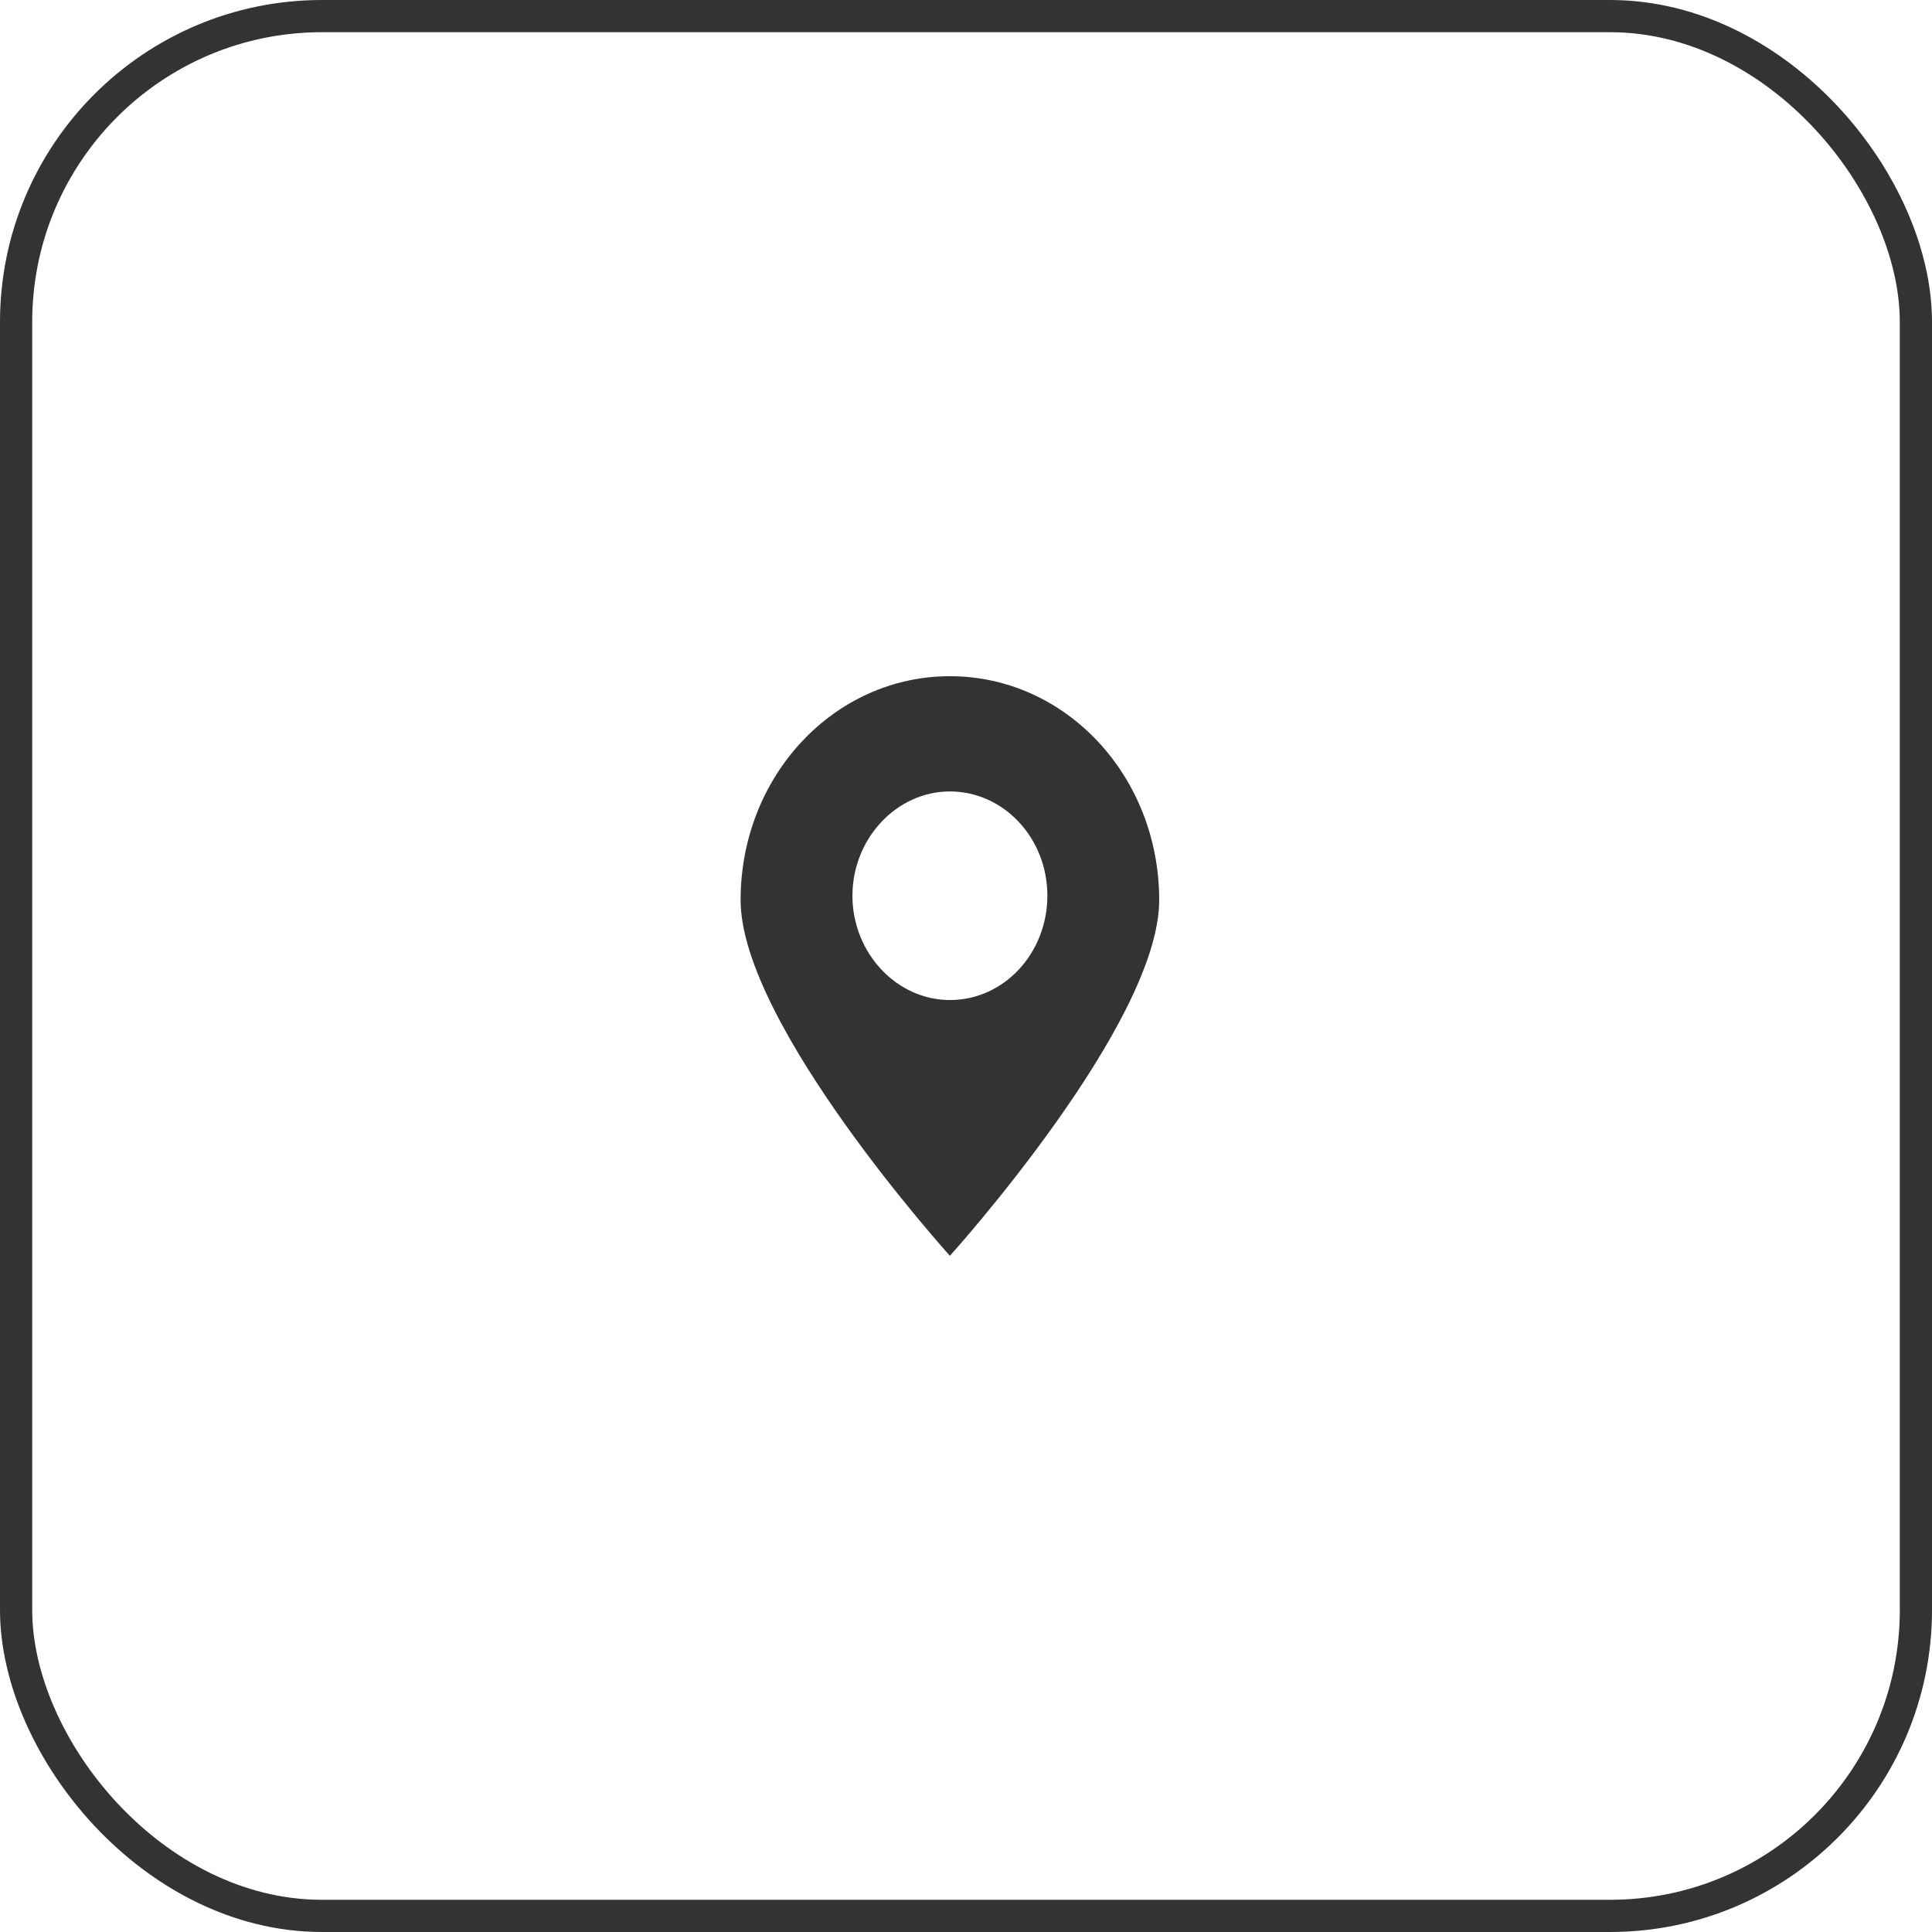
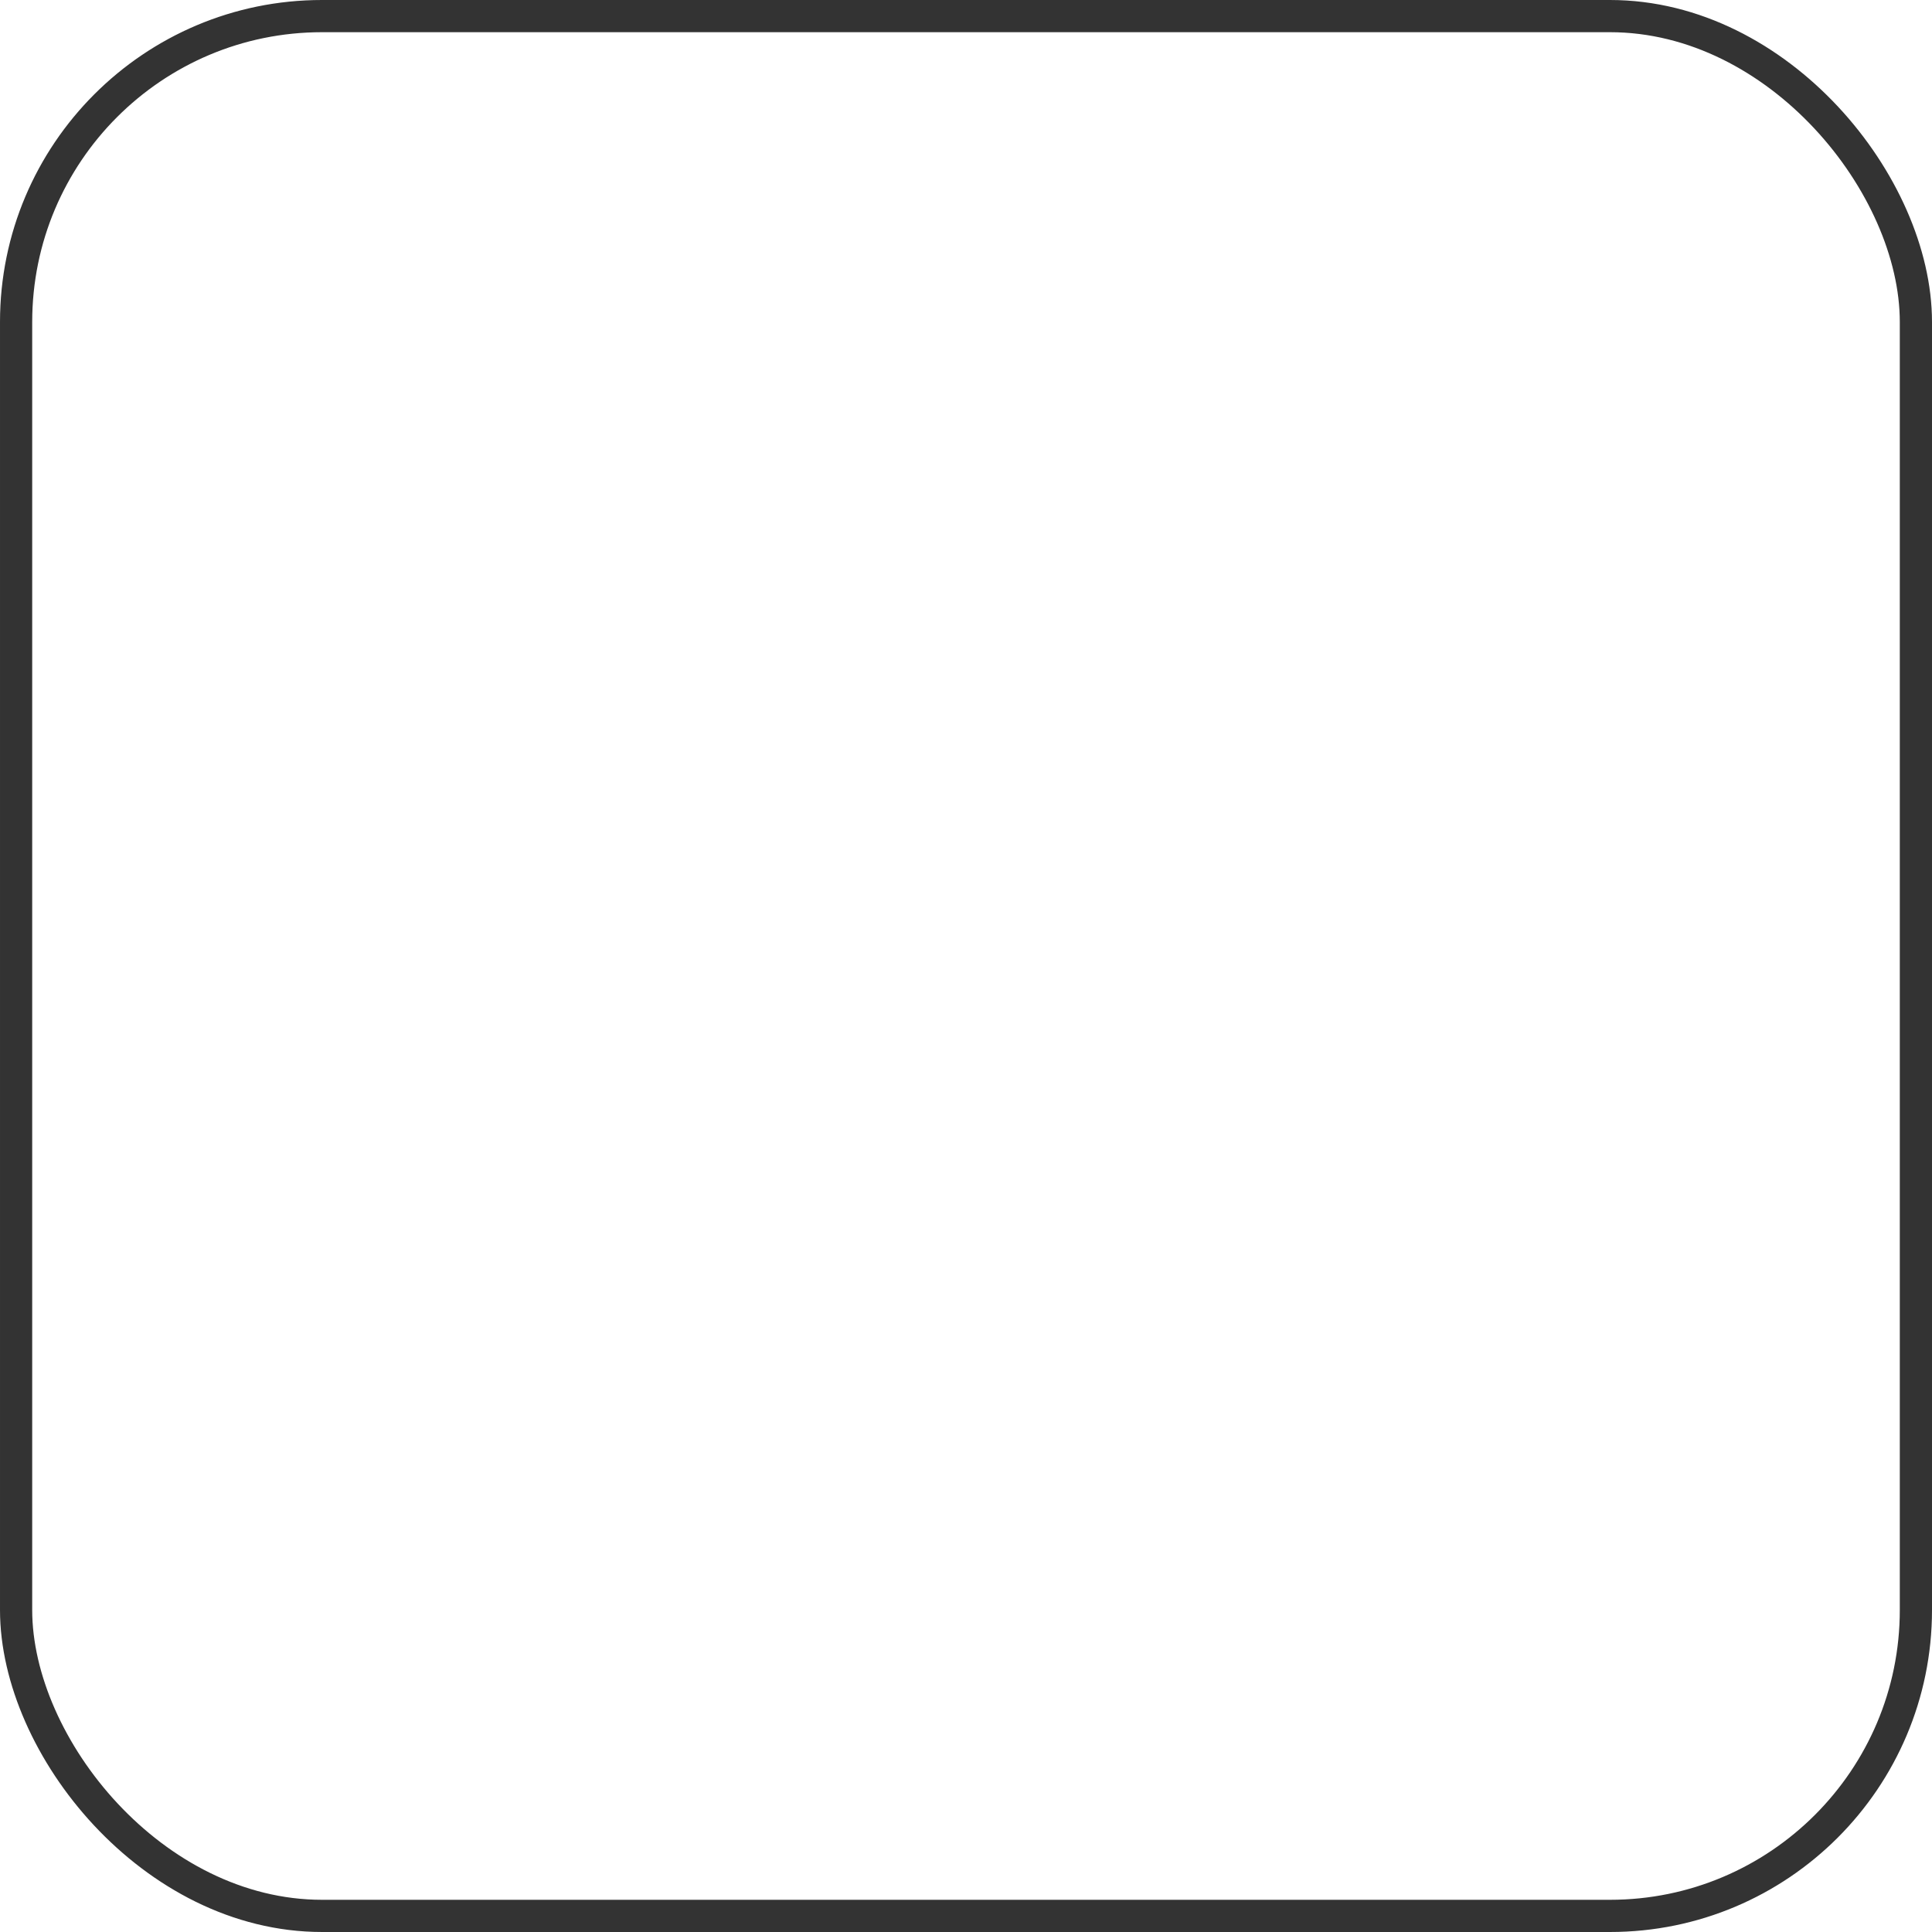
<svg xmlns="http://www.w3.org/2000/svg" width="60" height="60" viewBox="0 0 60 60" fill="none">
  <rect x="0.5" y="0.5" width="59" height="59" rx="9.5" stroke="#333333" />
-   <path d="M36 27.954C36 24.102 33.1 21 29.5 21C25.899 21 23 24.102 23 27.954C23 31.807 29.5 39 29.5 39C29.5 39 36 31.807 36 27.954ZM26.473 27.818C26.473 26.046 27.843 24.579 29.5 24.579C31.157 24.579 32.527 26.011 32.527 27.818C32.527 29.591 31.189 31.057 29.5 31.057C27.843 31.057 26.473 29.591 26.473 27.818Z" fill="#333333" />
</svg>